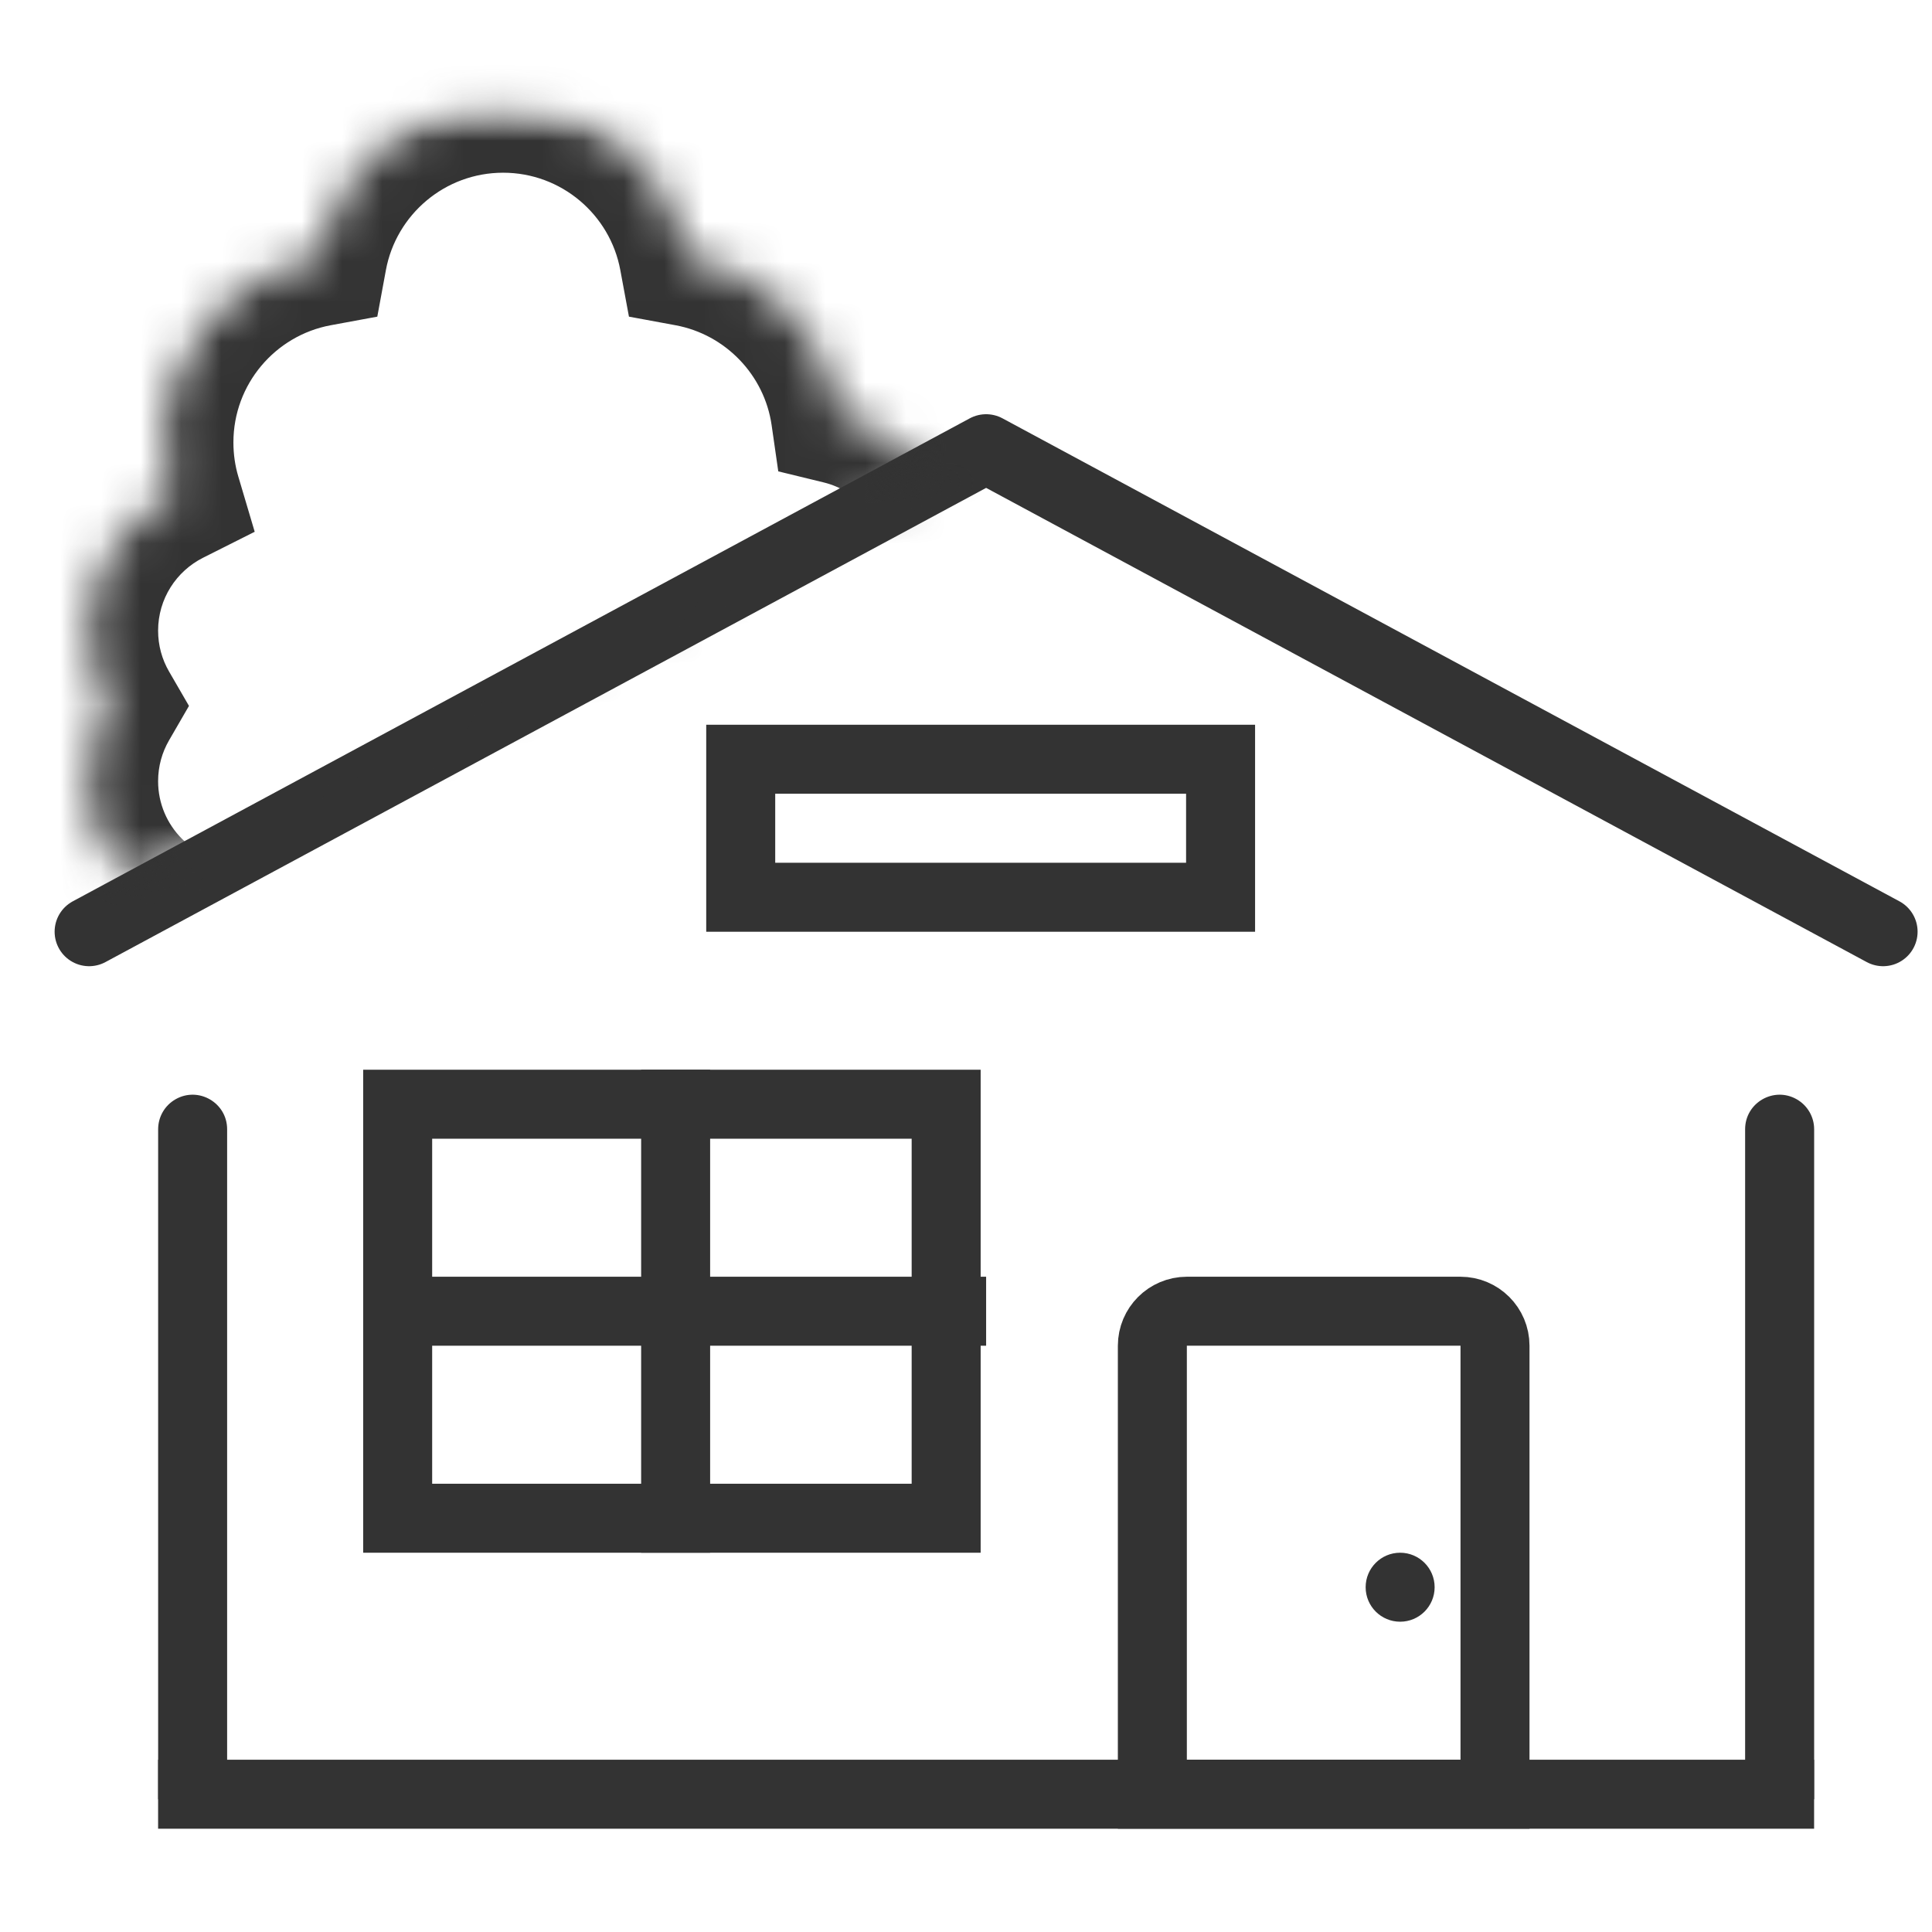
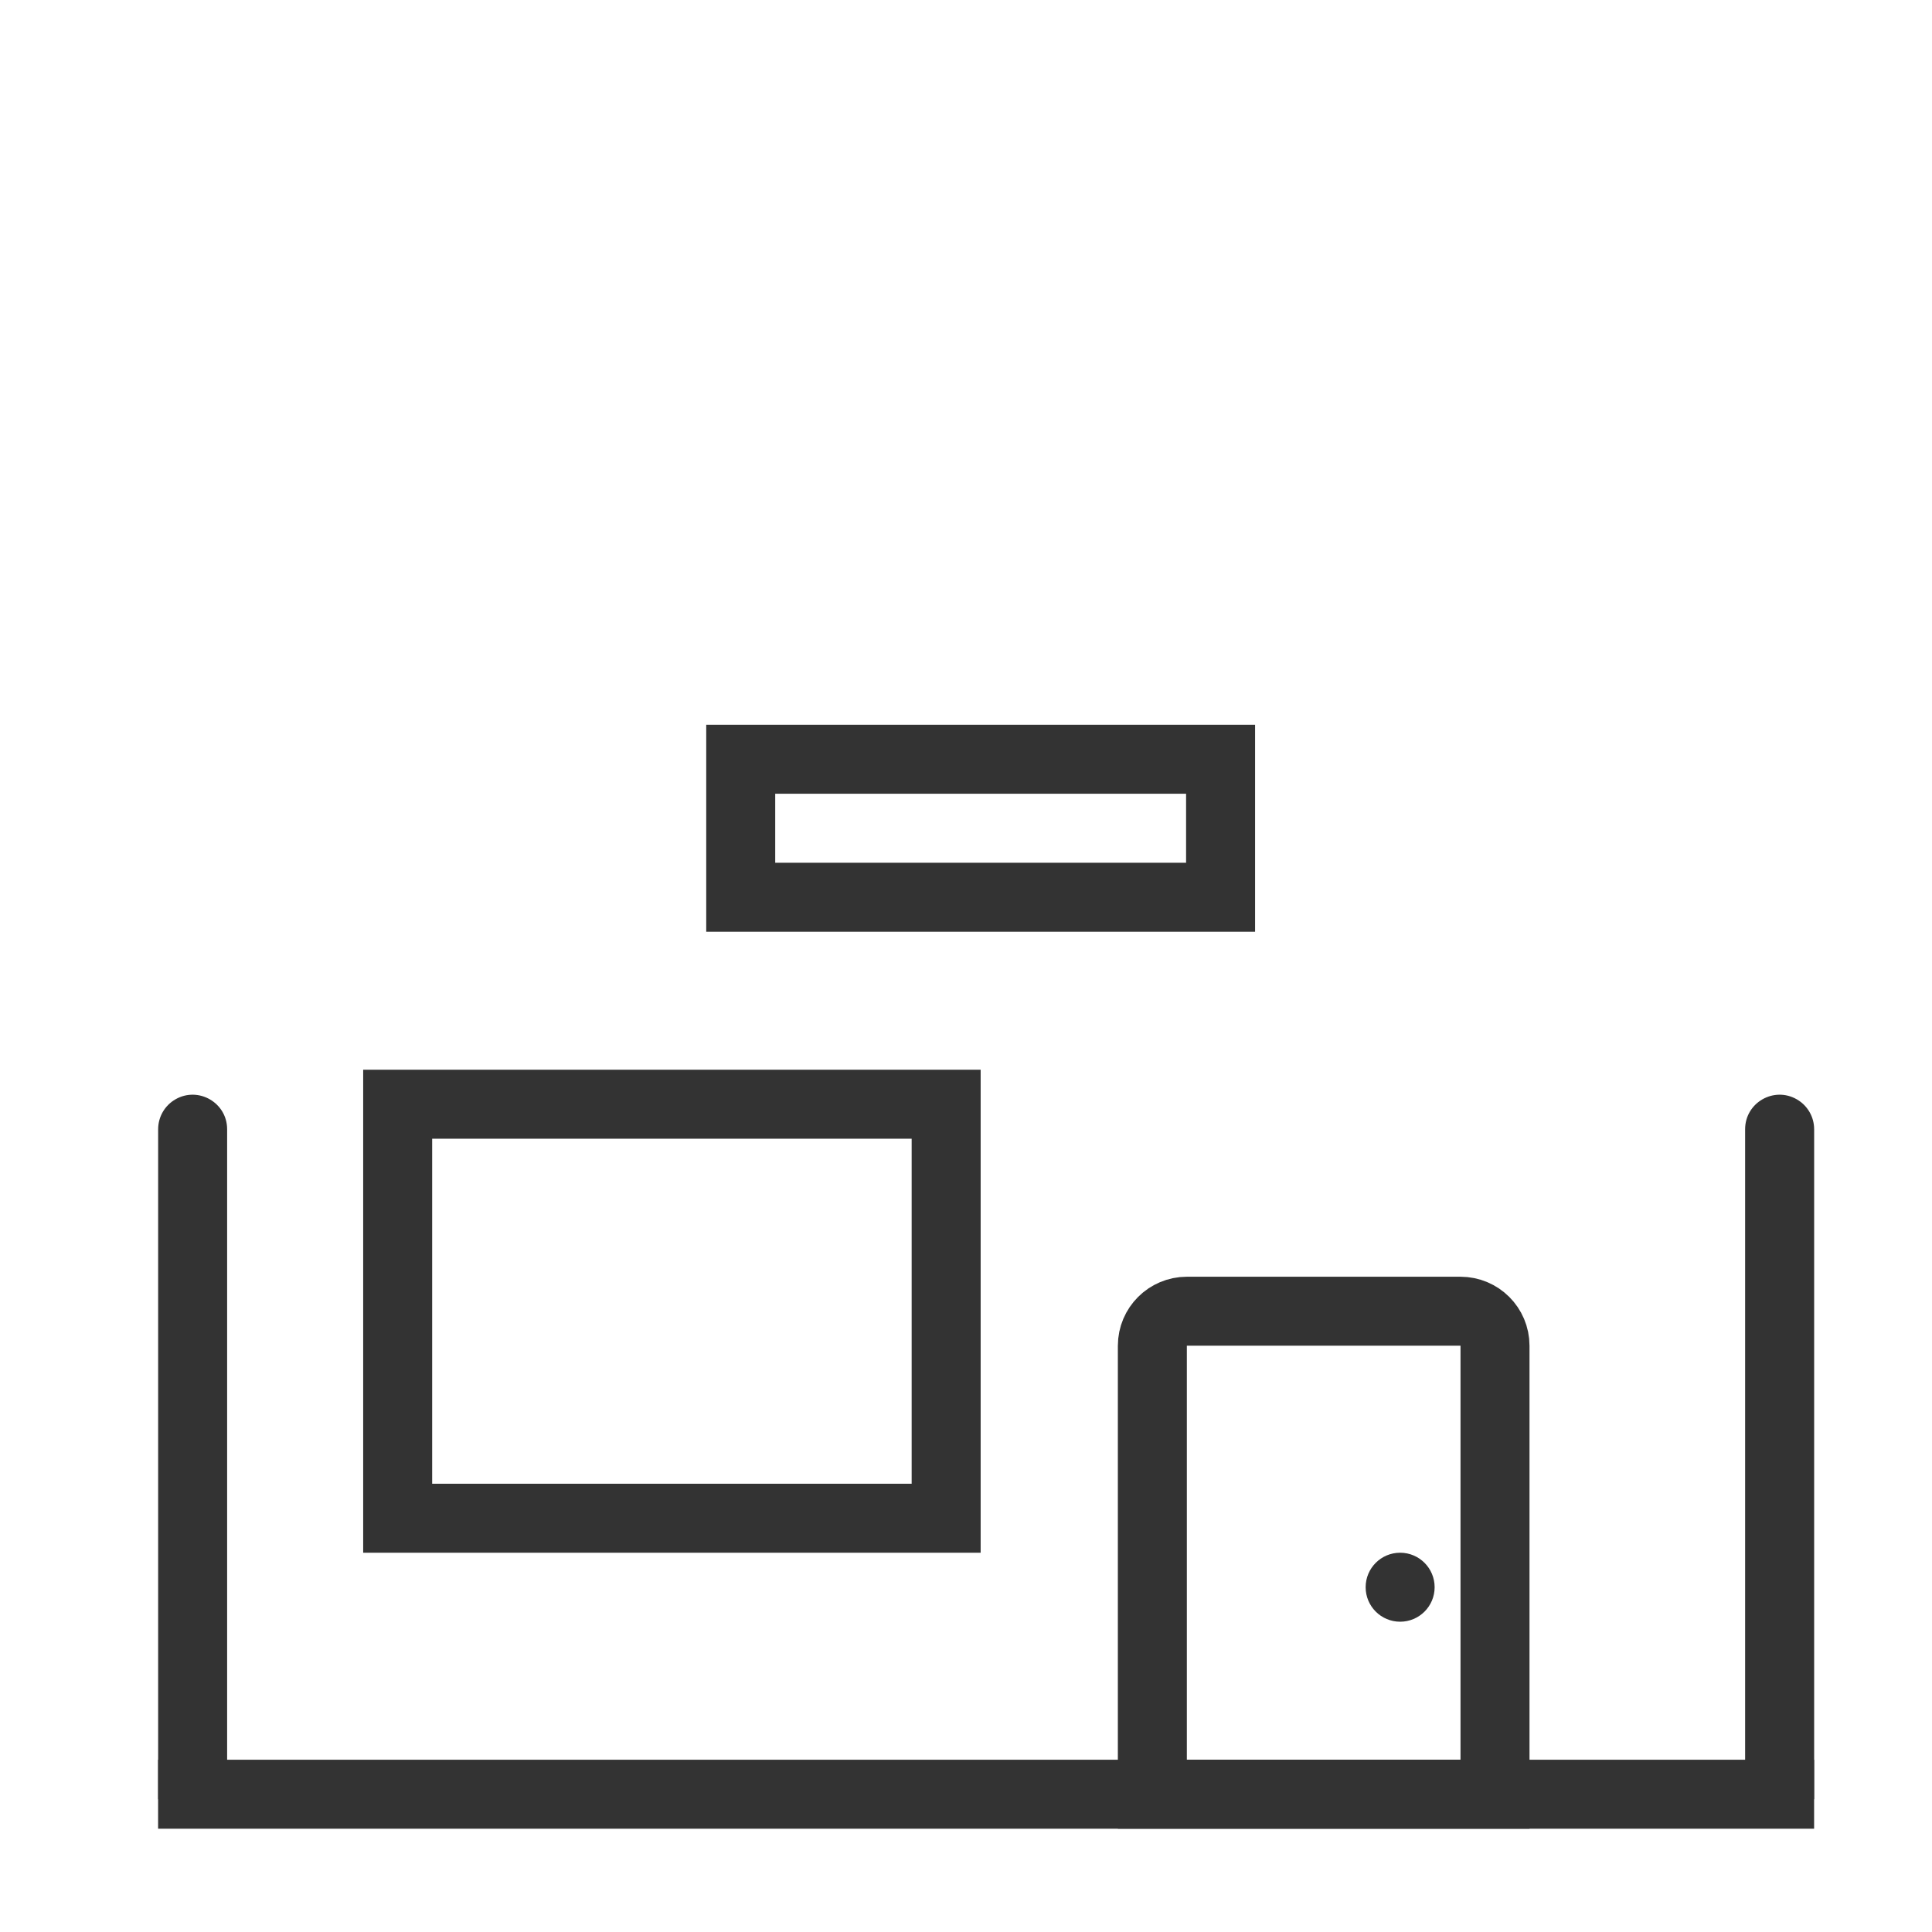
<svg xmlns="http://www.w3.org/2000/svg" width="48" height="48" viewBox="0 0 48 48" fill="none">
-   <path d="M46.785 23.148L24.5 11.148L2.214 23.148" stroke="#333333" stroke-width="1.714" stroke-linecap="round" stroke-linejoin="round" />
  <path d="M29.487 32.577H36.285C36.759 32.577 37.143 32.961 37.143 33.434V44.577H28.63V33.434C28.63 32.961 29.014 32.578 29.487 32.577Z" stroke="#333333" stroke-width="1.714" />
  <rect x="3.928" y="43.72" width="41.143" height="1.714" fill="#333333" />
  <path d="M4.36 27.312C4.931 26.985 5.643 27.397 5.643 28.056L5.643 44.702L3.929 44.702L3.929 28.056C3.929 27.748 4.093 27.465 4.36 27.312Z" fill="#333333" />
  <path d="M44.64 27.312C44.069 26.985 43.357 27.397 43.357 28.056L43.357 44.702L45.072 44.702L45.072 28.056C45.072 27.748 44.907 27.465 44.64 27.312Z" fill="#333333" />
  <rect x="9.88" y="27.434" width="13.627" height="10.286" stroke="#333333" stroke-width="1.714" />
  <rect x="18.403" y="18.863" width="11.922" height="3.429" stroke="#333333" stroke-width="1.714" />
-   <rect x="9.071" y="31.72" width="15.429" height="1.714" fill="#333333" />
-   <rect x="17.643" y="26.577" width="12" height="1.714" transform="rotate(90 17.643 26.577)" fill="#333333" />
  <circle cx="34.786" cy="39.434" r="0.857" fill="#333333" />
  <mask id="mask0_14_9203" style="mask-type:alpha" maskUnits="userSpaceOnUse" x="0" y="2" width="25" height="22">
    <path d="M0.5 23.149L24.5 11.149V2.577H0.5V23.149Z" fill="#D9D9D9" />
  </mask>
  <g mask="url(#mask0_14_9203)">
    <mask id="path-12-inside-1_14_9203" fill="white">
-       <path fill-rule="evenodd" clip-rule="evenodd" d="M17.097 6.395C19.053 6.758 20.582 8.338 20.868 10.32C22.505 10.718 23.72 12.194 23.72 13.954C23.72 16.02 22.046 17.694 19.98 17.694C19.205 17.694 18.485 17.458 17.888 17.055C16.862 18.391 15.249 19.252 13.434 19.252C13.27 19.252 13.107 19.245 12.946 19.231C12.303 20.361 11.088 21.123 9.694 21.123C9.558 21.123 9.423 21.116 9.29 21.101C8.673 22.316 7.411 23.149 5.954 23.149C3.889 23.149 2.214 21.474 2.214 19.408C2.214 18.727 2.396 18.088 2.715 17.538C2.396 16.988 2.214 16.349 2.214 15.668C2.214 14.206 3.053 12.939 4.277 12.324C4.151 11.902 4.084 11.455 4.084 10.992C4.084 8.703 5.73 6.798 7.903 6.395C8.305 4.223 10.21 2.577 12.5 2.577C14.789 2.577 16.694 4.223 17.097 6.395Z" />
-     </mask>
+       </mask>
    <path d="M17.097 6.395L15.411 6.708L15.626 7.867L16.785 8.081L17.097 6.395ZM20.868 10.32L19.171 10.564L19.336 11.711L20.462 11.985L20.868 10.32ZM17.888 17.055L18.848 15.634L17.511 14.73L16.528 16.011L17.888 17.055ZM12.946 19.231L13.094 17.523L12 17.429L11.457 18.383L12.946 19.231ZM9.29 21.101L9.473 19.397L8.298 19.271L7.762 20.324L9.29 21.101ZM2.715 17.538L4.198 18.397L4.695 17.538L4.198 16.68L2.715 17.538ZM4.277 12.324L5.047 13.856L6.328 13.212L5.92 11.837L4.277 12.324ZM7.903 6.395L8.215 8.081L9.374 7.867L9.588 6.708L7.903 6.395ZM17.097 6.395L16.785 8.081C18.021 8.31 18.991 9.313 19.171 10.564L20.868 10.32L22.564 10.075C22.174 7.363 20.085 5.205 17.409 4.71L17.097 6.395ZM20.868 10.32L20.462 11.985C21.349 12.201 22.006 13.003 22.006 13.954H23.72H25.435C25.435 11.385 23.661 9.235 21.273 8.654L20.868 10.32ZM23.72 13.954H22.006C22.006 15.073 21.099 15.98 19.98 15.98V17.694V19.409C22.993 19.409 25.435 16.966 25.435 13.954H23.72ZM19.98 17.694V15.98C19.558 15.98 19.171 15.853 18.848 15.634L17.888 17.055L16.928 18.475C17.799 19.064 18.852 19.409 19.98 19.409V17.694ZM17.888 17.055L16.528 16.011C15.813 16.943 14.694 17.538 13.434 17.538V19.252V20.967C15.804 20.967 17.912 19.839 19.248 18.098L17.888 17.055ZM13.434 19.252V17.538C13.319 17.538 13.206 17.533 13.094 17.523L12.946 19.231L12.799 20.939C13.009 20.957 13.221 20.967 13.434 20.967V19.252ZM12.946 19.231L11.457 18.383C11.106 18.999 10.447 19.409 9.694 19.409V21.123V22.837C11.728 22.837 13.5 21.723 14.436 20.08L12.946 19.231ZM9.694 21.123V19.409C9.619 19.409 9.546 19.404 9.473 19.397L9.29 21.101L9.107 22.806C9.301 22.826 9.497 22.837 9.694 22.837V21.123ZM9.29 21.101L7.762 20.324C7.426 20.987 6.741 21.434 5.954 21.434V23.149V24.863C8.081 24.863 9.92 23.646 10.819 21.878L9.29 21.101ZM5.954 23.149V21.434C4.835 21.434 3.928 20.527 3.928 19.408H2.214H0.5C0.5 22.421 2.942 24.863 5.954 24.863V23.149ZM2.214 19.408H3.928C3.928 19.037 4.027 18.693 4.198 18.397L2.715 17.538L1.231 16.68C0.765 17.484 0.5 18.418 0.5 19.408H2.214ZM2.715 17.538L4.198 16.68C4.027 16.384 3.928 16.04 3.928 15.668H2.214H0.5C0.5 16.659 0.765 17.593 1.231 18.397L2.715 17.538ZM2.214 15.668H3.928C3.928 14.878 4.38 14.191 5.047 13.856L4.277 12.324L3.507 10.793C1.727 11.687 0.5 13.533 0.5 15.668H2.214ZM4.277 12.324L5.92 11.837C5.841 11.571 5.799 11.288 5.799 10.992H4.084H2.37C2.37 11.622 2.462 12.233 2.633 12.812L4.277 12.324ZM4.084 10.992H5.799C5.799 9.544 6.84 8.336 8.215 8.081L7.903 6.395L7.591 4.71C4.62 5.26 2.37 7.862 2.37 10.992H4.084ZM7.903 6.395L9.588 6.708C9.843 5.333 11.052 4.291 12.5 4.291V2.577V0.863C9.369 0.863 6.768 3.113 6.217 6.083L7.903 6.395ZM12.5 2.577V4.291C13.948 4.291 15.156 5.333 15.411 6.708L17.097 6.395L18.782 6.083C18.232 3.113 15.63 0.863 12.5 0.863V2.577Z" fill="#333333" mask="url(#path-12-inside-1_14_9203)" />
  </g>
</svg>